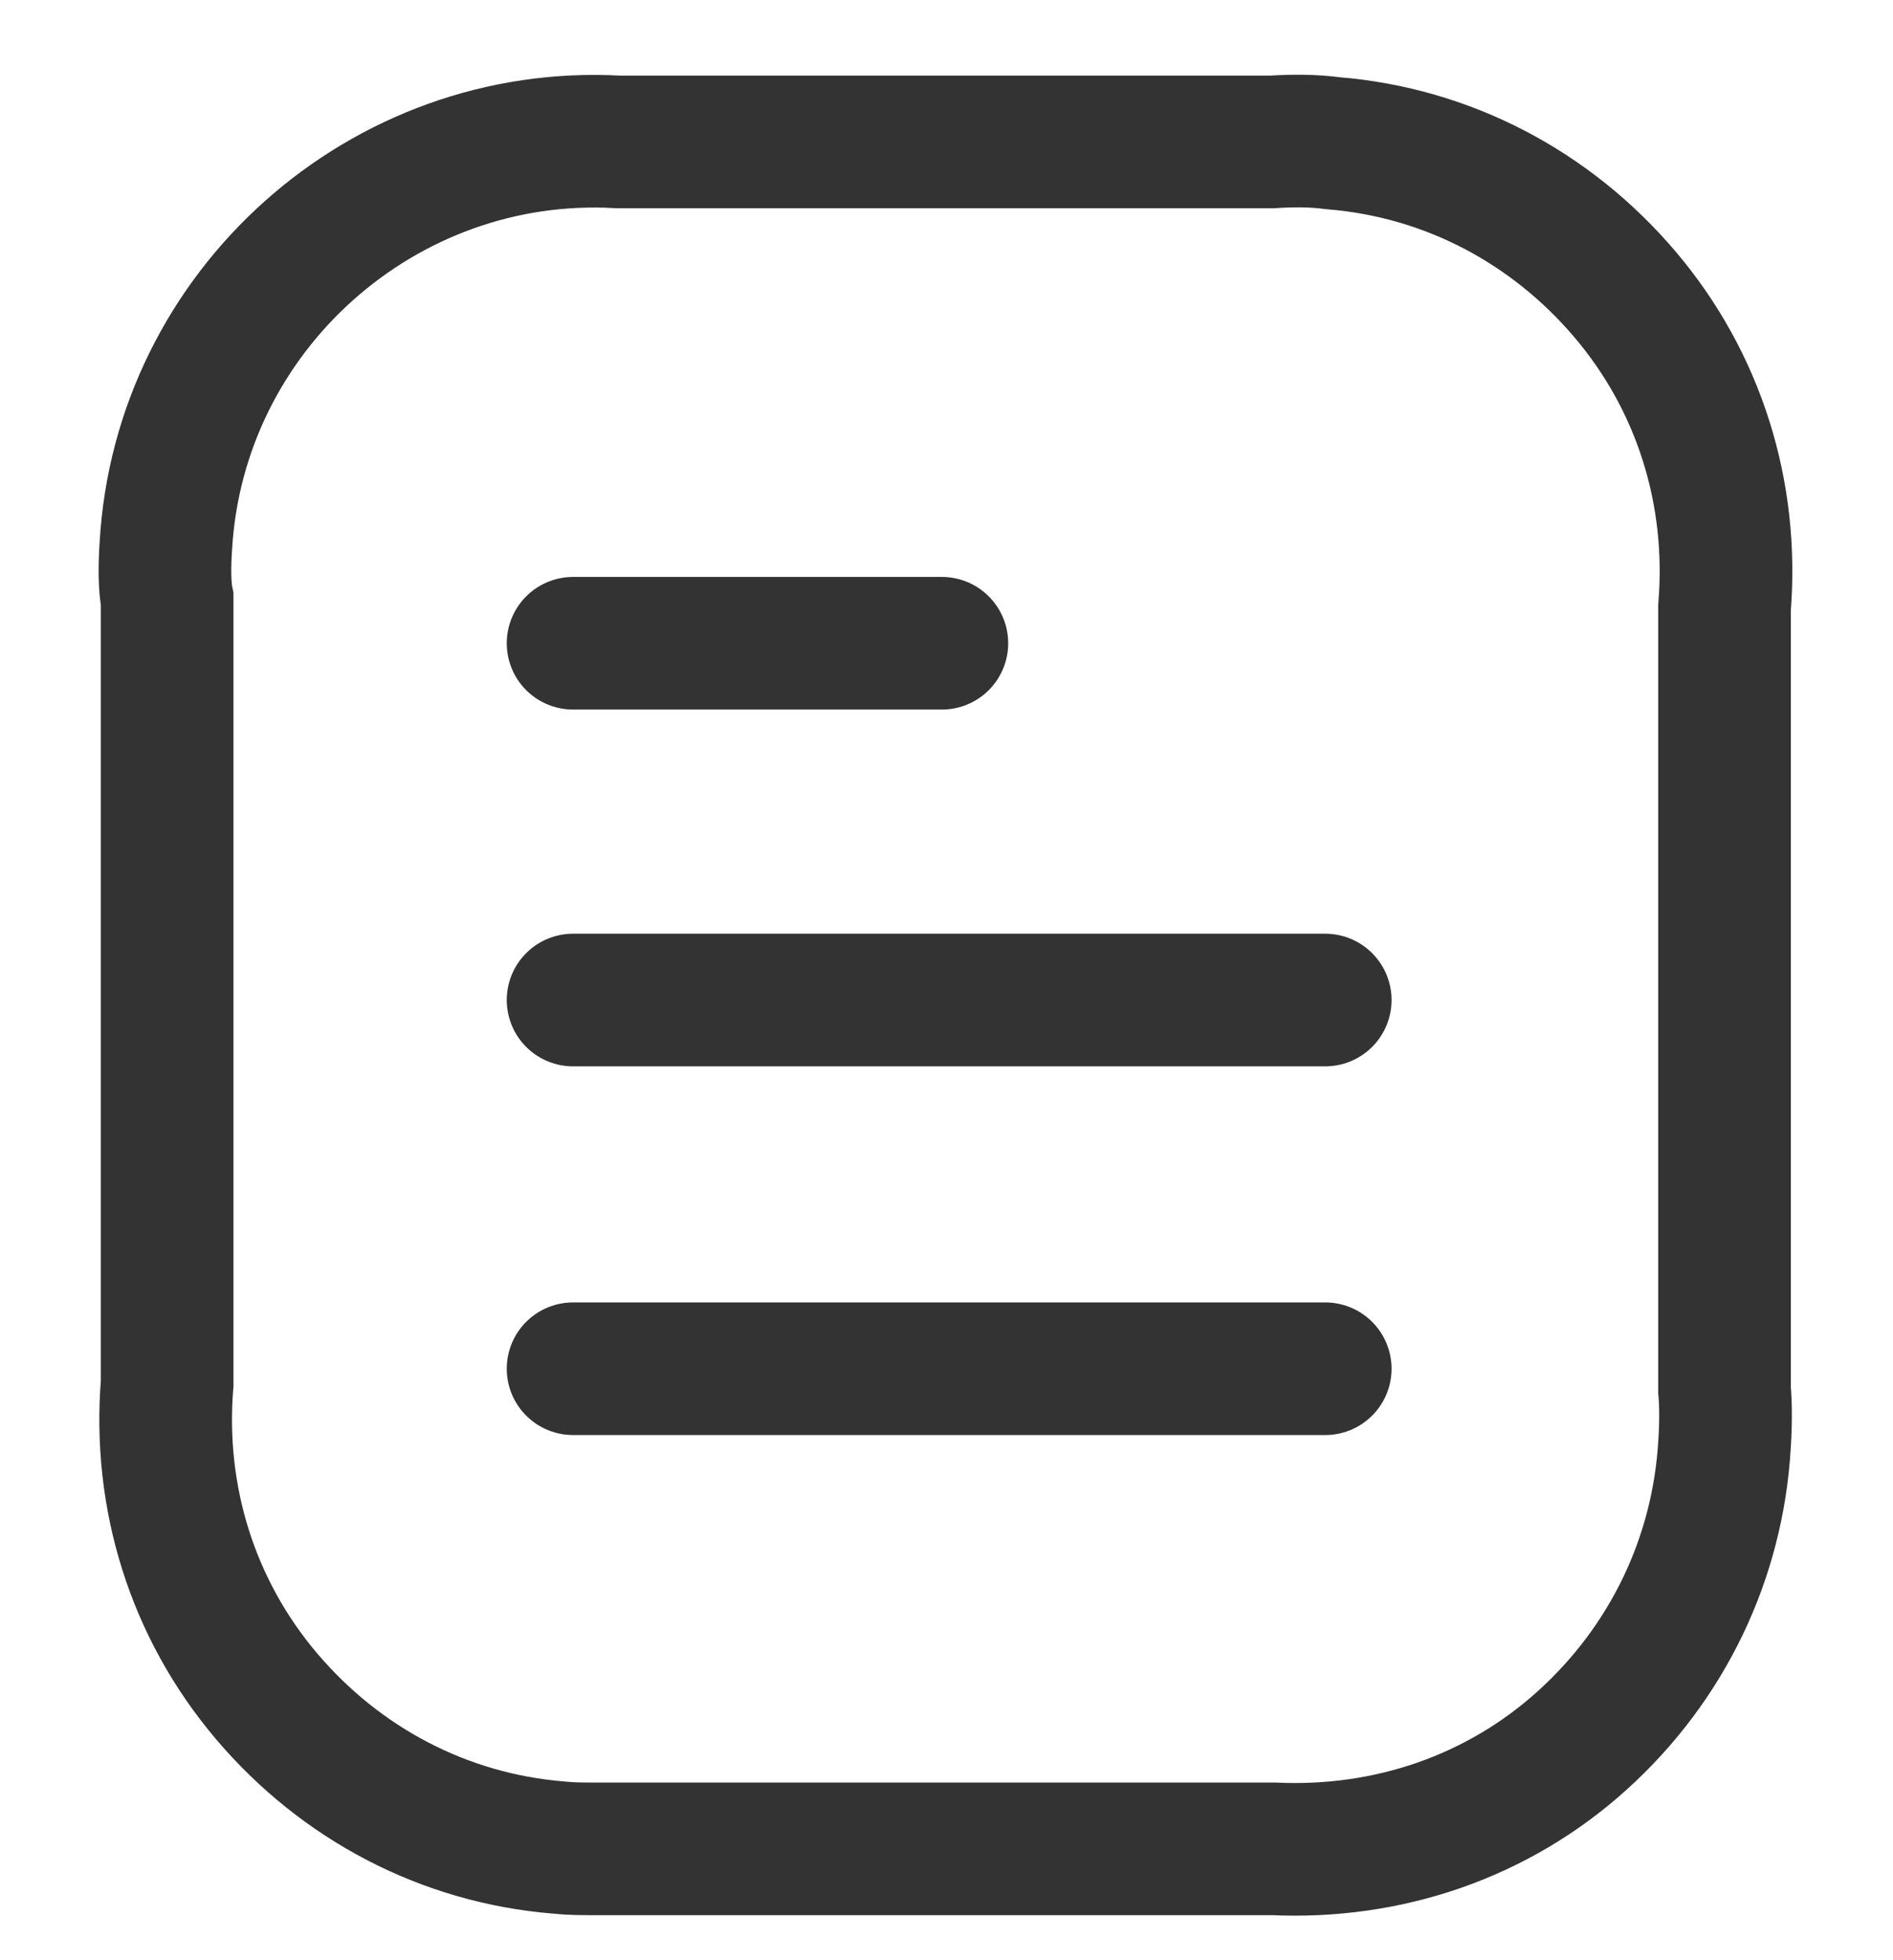
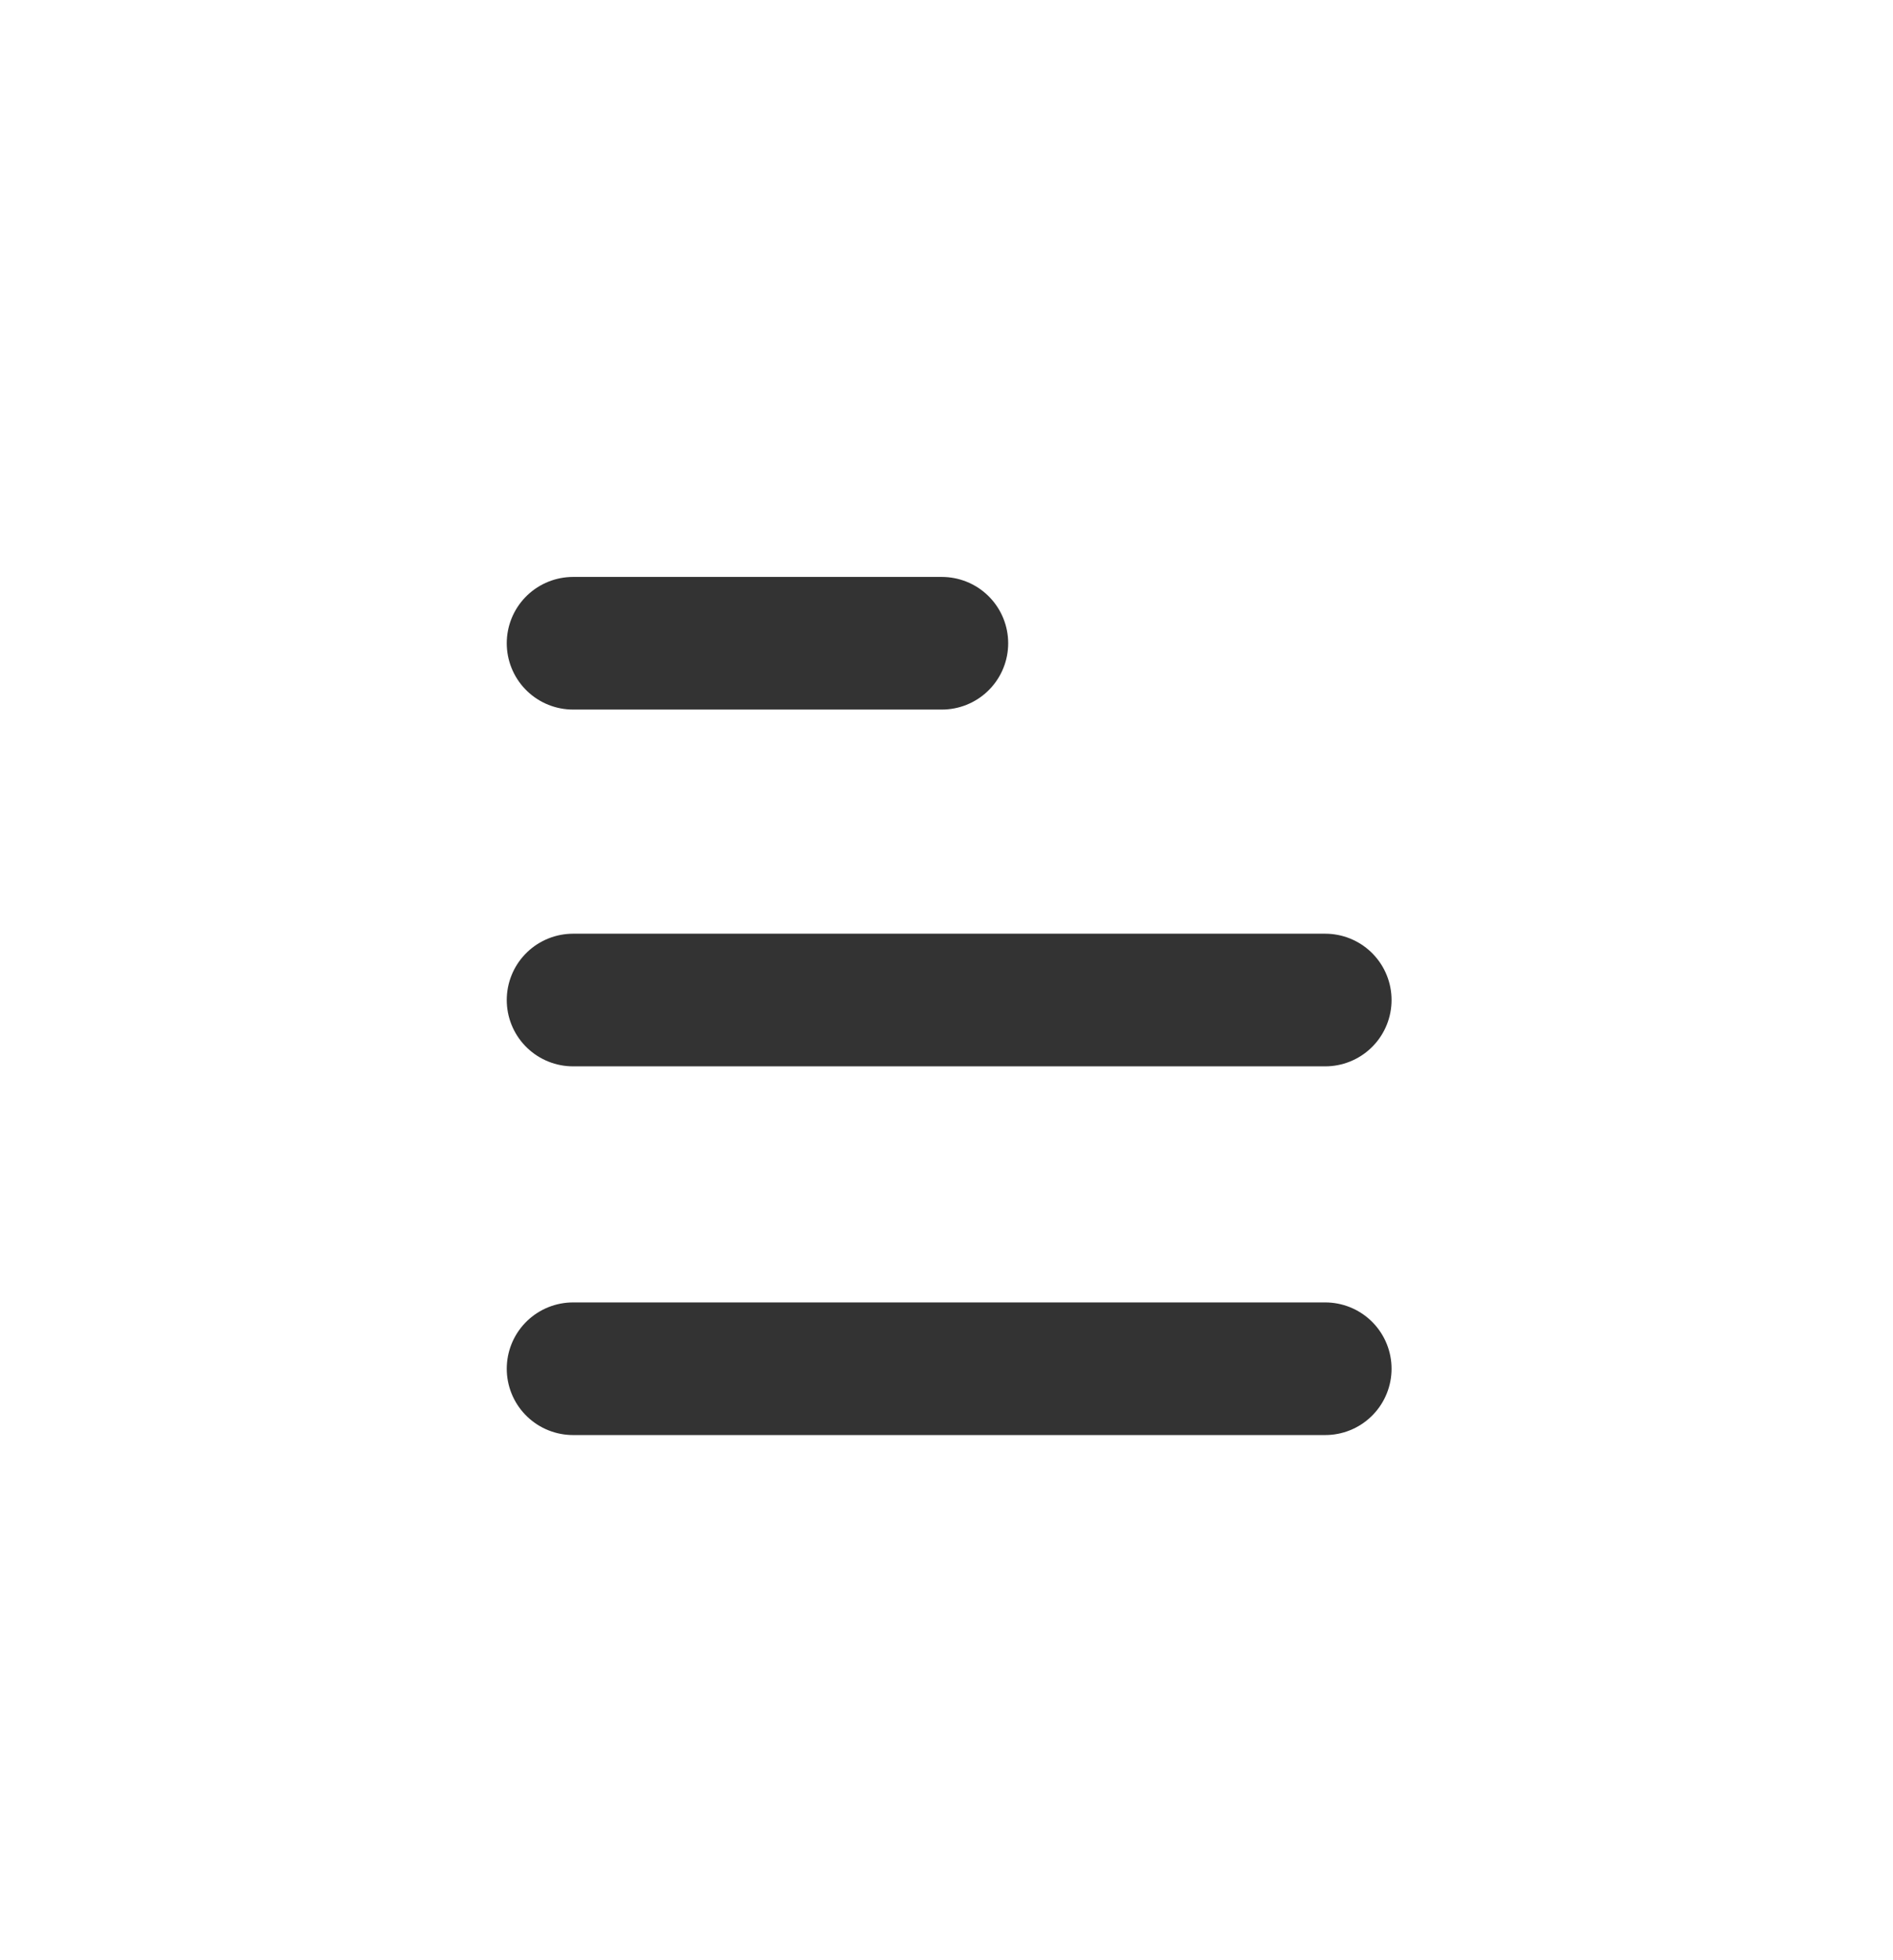
<svg xmlns="http://www.w3.org/2000/svg" version="1.1" id="图层_1" x="0px" y="0px" viewBox="0 0 14.27 14.78" style="enable-background:new 0 0 14.27 14.78;" xml:space="preserve">
  <style type="text/css">
	.st0{fill:none;stroke:#333;stroke-miterlimit:10;}
	.st1{fill:none;stroke:#333;stroke-linecap:round;stroke-linejoin:round;stroke-miterlimit:10;}
</style>
-   <path class="st0" d="M4.48,13.94c-0.09,0-0.18,0-0.27-0.01c-0.86-0.07-1.64-0.48-2.2-1.14c-0.56-0.66-0.82-1.5-0.75-2.36l0-5.91  C1.24,4.42,1.24,4.27,1.25,4.12c0.1-1.78,1.64-3.15,3.41-3.05h4.93c0.16-0.01,0.31-0.01,0.46,0.01c0.86,0.07,1.64,0.48,2.2,1.14  s0.82,1.5,0.75,2.36l0,5.9c0.01,0.11,0.01,0.26,0,0.41c-0.05,0.86-0.43,1.65-1.07,2.23c-0.64,0.58-1.47,0.86-2.33,0.82H4.65  C4.6,13.94,4.54,13.94,4.48,13.94z" />
  <line class="st1" x1="4.32" y1="4.85" x2="7.1" y2="4.85" />
  <line class="st1" x1="4.32" y1="7.54" x2="9.99" y2="7.54" />
  <line class="st1" x1="4.32" y1="10.32" x2="9.99" y2="10.32" />
</svg>